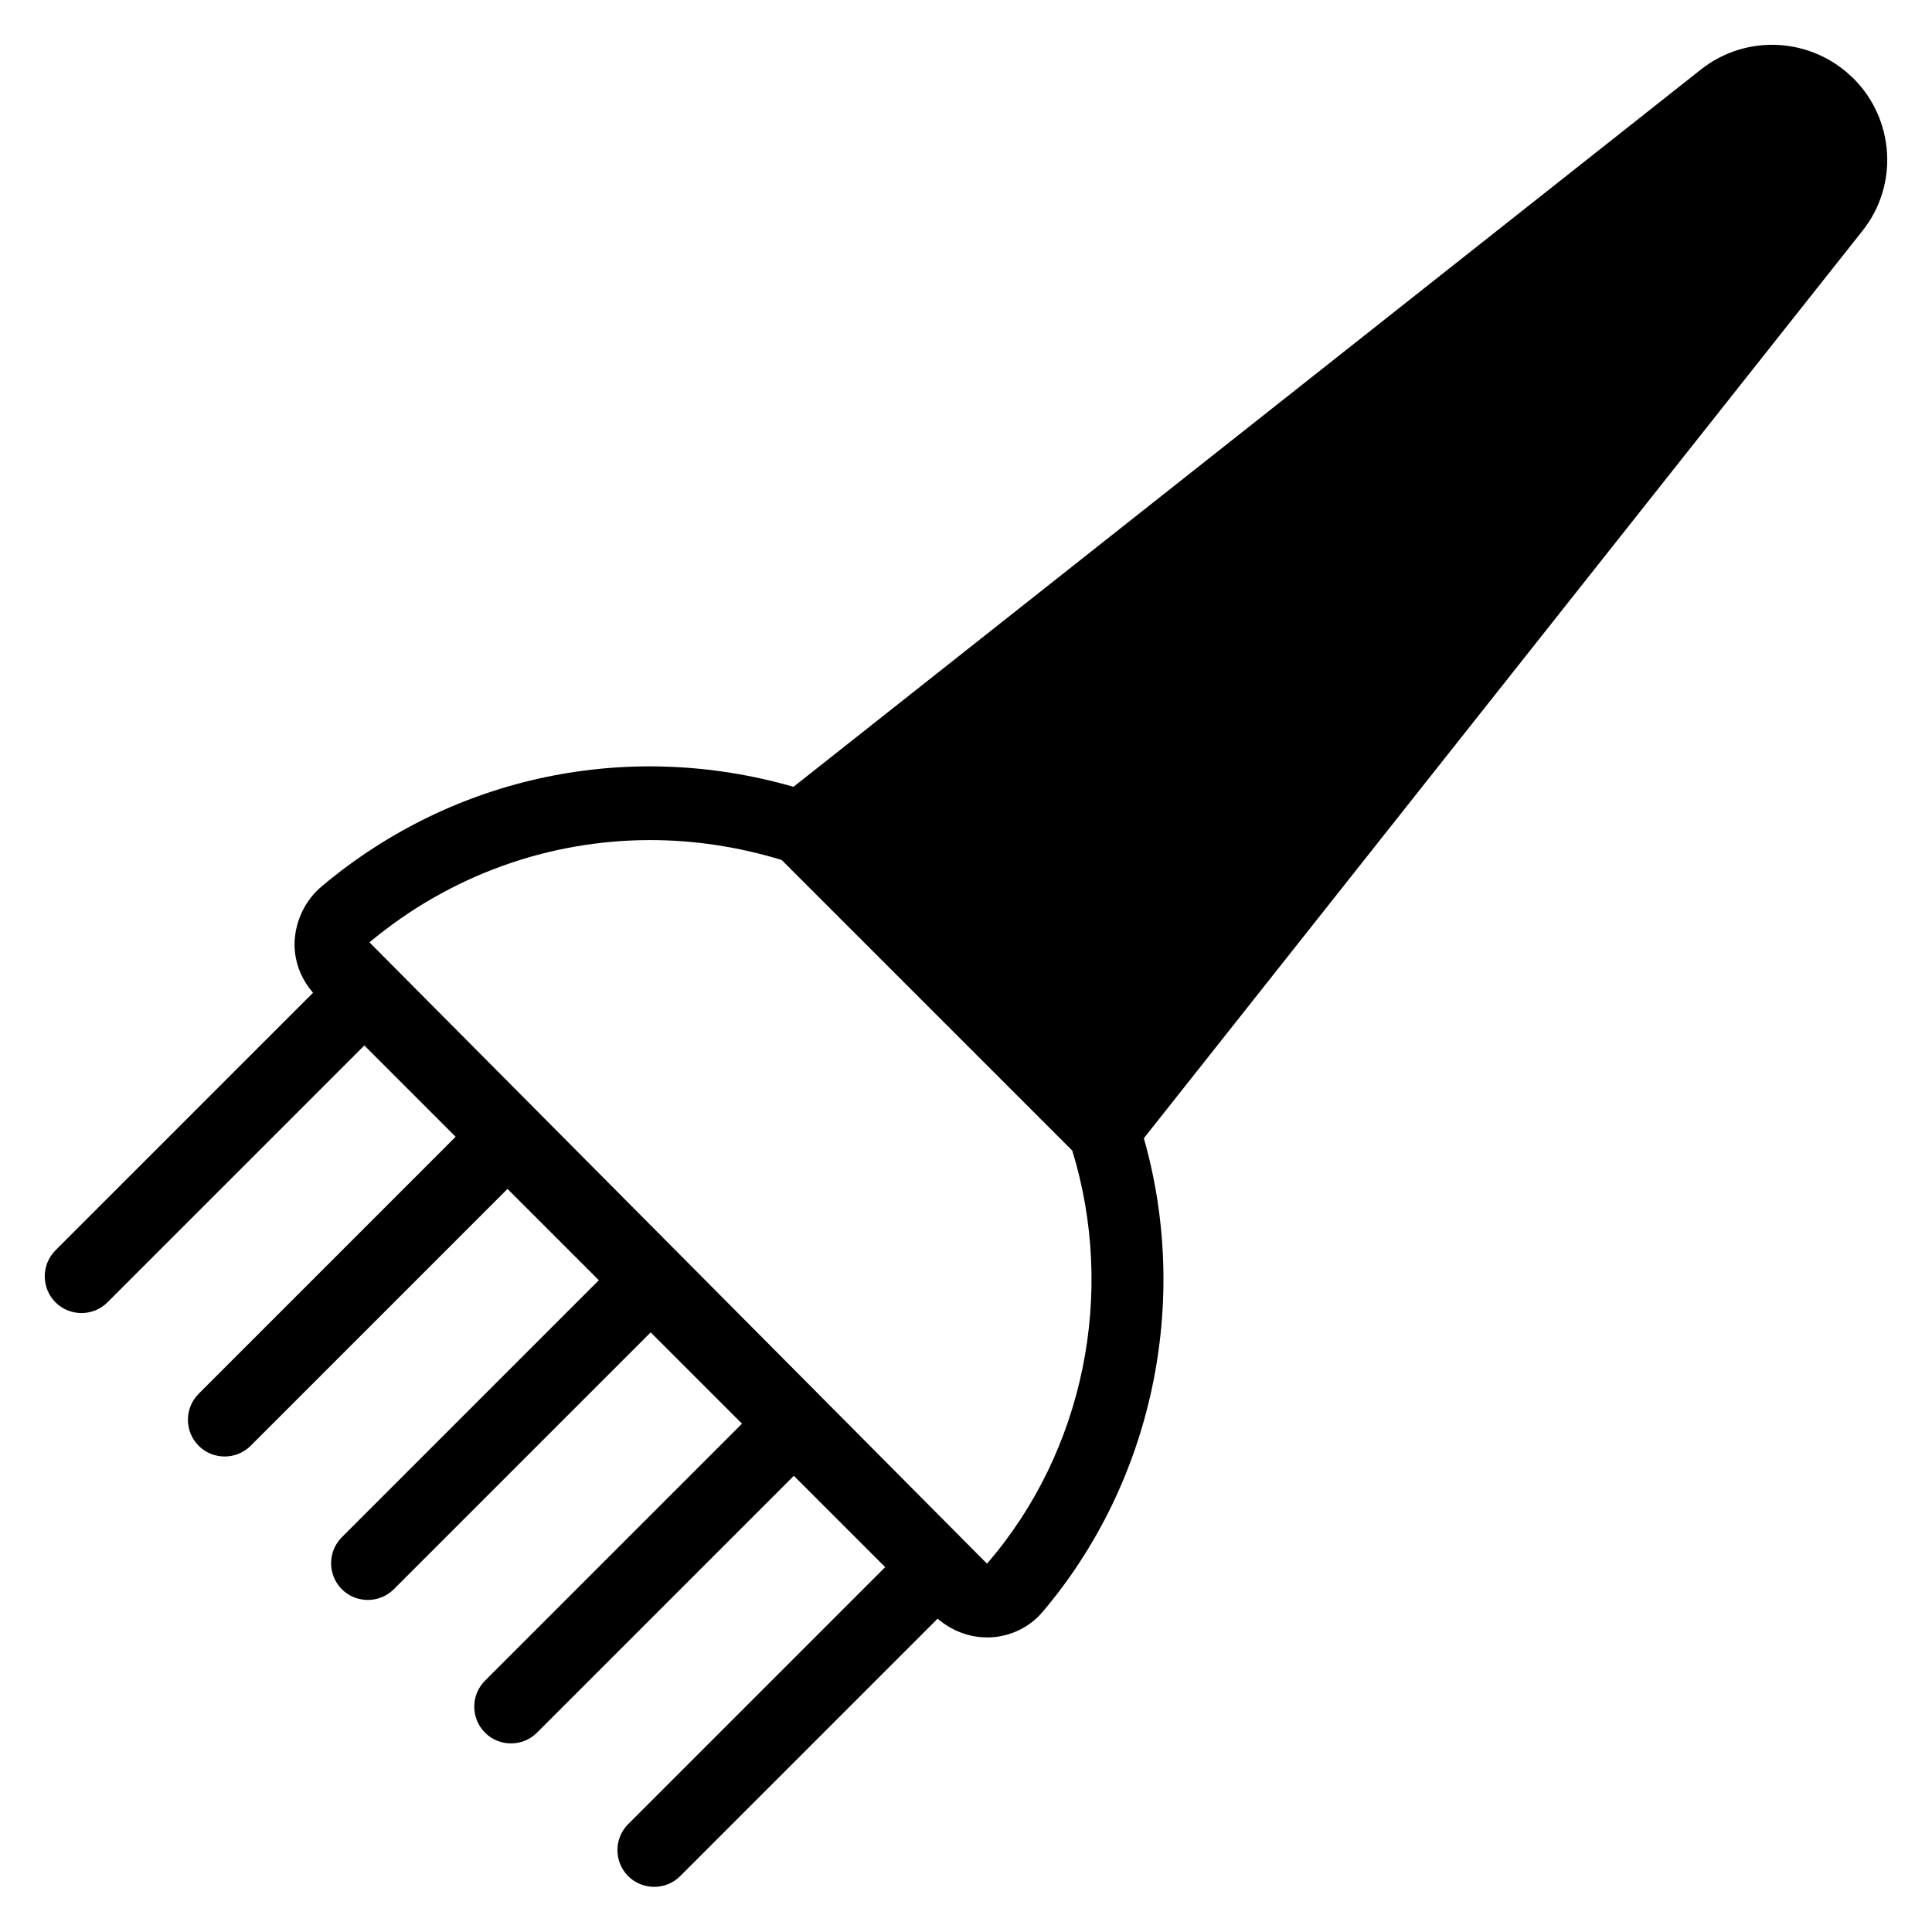
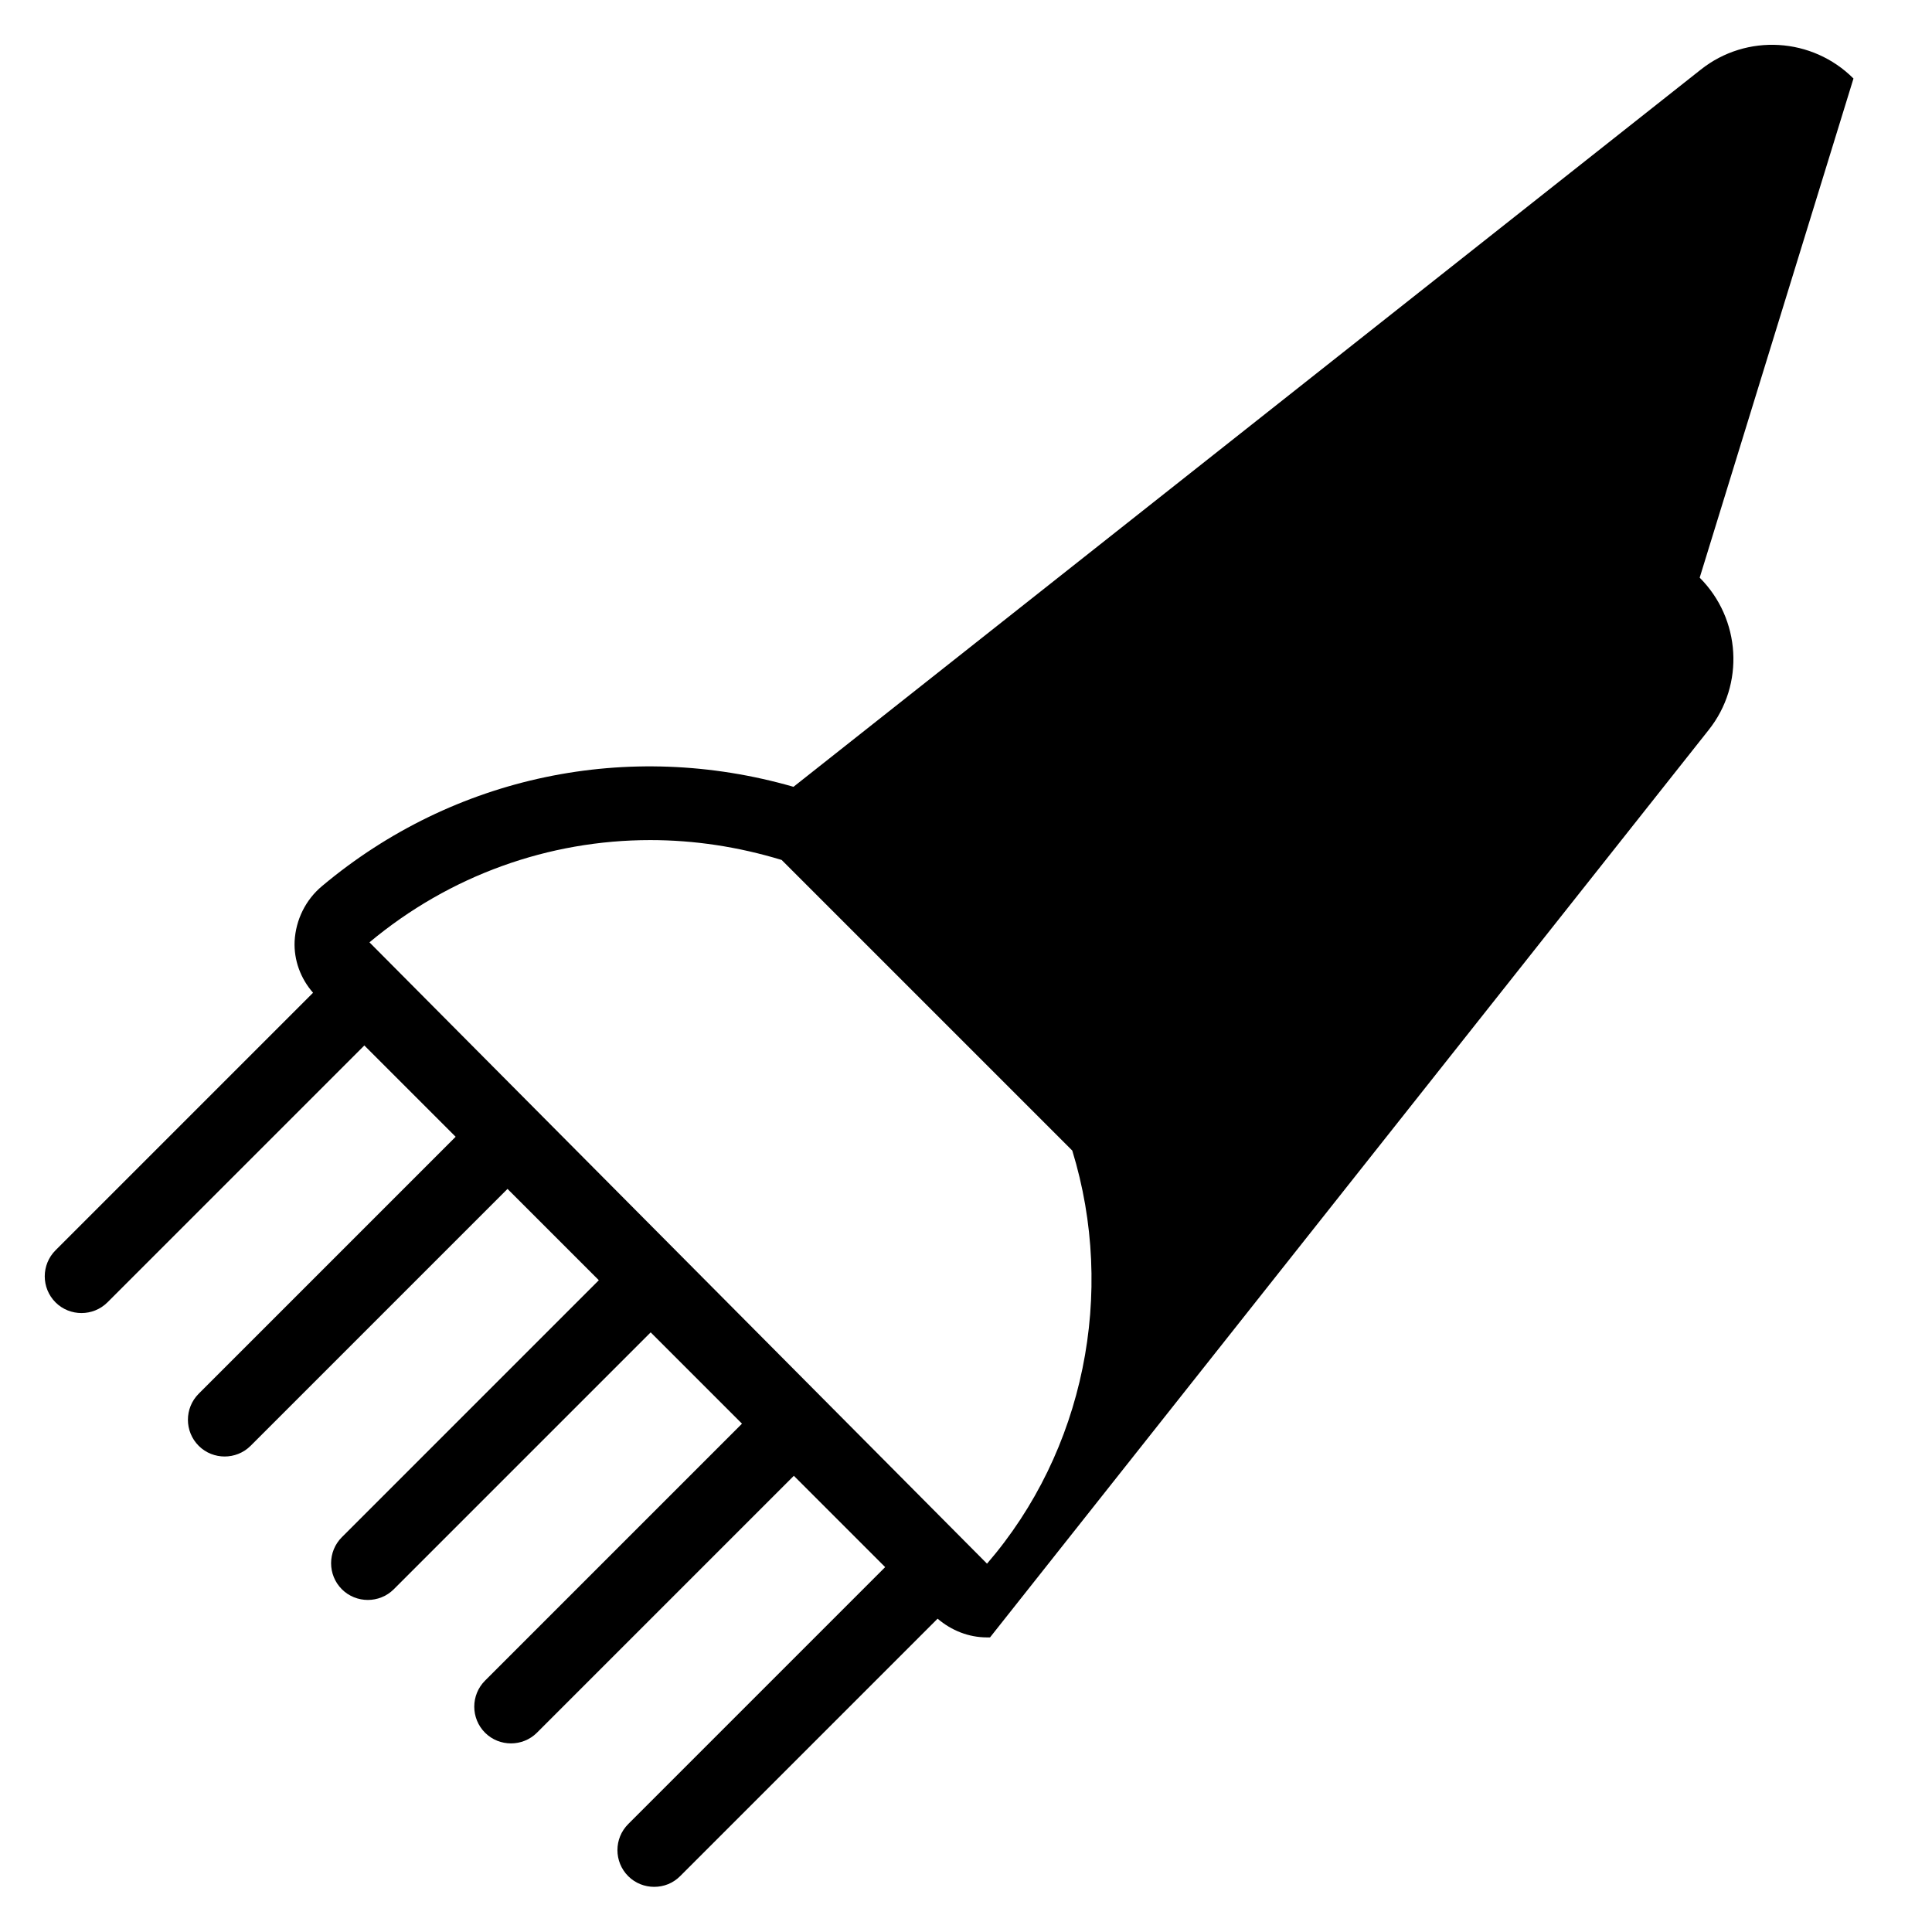
<svg xmlns="http://www.w3.org/2000/svg" fill="#000000" width="800px" height="800px" version="1.1" viewBox="144 144 512 512">
-   <path d="m635.19 164.81c-10.914-10.914-28.32-11.984-40.457-2.367l-240.45 190.07c-43.738-12.594-90-2.977-124.88 26.258-4.426 3.664-7.023 9.008-7.328 14.656-0.23 5.039 1.602 9.922 4.887 13.664l-68.242 68.242c-3.816 3.816-3.816 10 0 13.816 1.91 1.91 4.426 2.824 6.871 2.824 2.441 0 4.961-0.918 6.871-2.824l68.09-68.09 24.199 24.199-68.09 68.09c-3.816 3.816-3.816 10 0 13.816 1.91 1.91 4.426 2.824 6.871 2.824 2.441 0 4.961-0.918 6.871-2.824l68.09-68.09 24.199 24.199-68.09 68.09c-3.816 3.816-3.816 10 0 13.816 1.91 1.91 4.426 2.824 6.871 2.824 2.441 0 4.961-0.918 6.871-2.824l68.09-68.09 24.199 24.199-68.09 68.09c-3.816 3.816-3.816 10 0 13.816 1.91 1.91 4.426 2.824 6.871 2.824 2.441 0 4.961-0.918 6.871-2.824l68.09-68.09 24.199 24.199-68.09 68.09c-3.816 3.816-3.816 10 0 13.816 1.91 1.91 4.426 2.824 6.871 2.824 2.519 0 4.961-0.918 6.871-2.824l68.242-68.242c3.664 3.129 8.246 4.961 13.055 4.961h0.84c5.418-0.23 10.457-2.672 13.895-6.719 29.234-34.426 39.234-82.137 26.871-125.57l190.43-240.46c9.621-12.059 8.551-29.465-2.363-40.379zm-229.62 393.58-163.66-164.66c21.297-17.785 47.555-27.098 74.426-27.098 11.602 0 23.281 1.754 34.809 5.266l77.02 77.02c11.605 37.789 3.133 79.695-22.594 109.47z" />
+   <path d="m635.19 164.81c-10.914-10.914-28.32-11.984-40.457-2.367l-240.45 190.07c-43.738-12.594-90-2.977-124.88 26.258-4.426 3.664-7.023 9.008-7.328 14.656-0.23 5.039 1.602 9.922 4.887 13.664l-68.242 68.242c-3.816 3.816-3.816 10 0 13.816 1.91 1.91 4.426 2.824 6.871 2.824 2.441 0 4.961-0.918 6.871-2.824l68.09-68.09 24.199 24.199-68.09 68.09c-3.816 3.816-3.816 10 0 13.816 1.91 1.91 4.426 2.824 6.871 2.824 2.441 0 4.961-0.918 6.871-2.824l68.09-68.09 24.199 24.199-68.09 68.09c-3.816 3.816-3.816 10 0 13.816 1.91 1.91 4.426 2.824 6.871 2.824 2.441 0 4.961-0.918 6.871-2.824l68.09-68.09 24.199 24.199-68.09 68.09c-3.816 3.816-3.816 10 0 13.816 1.91 1.91 4.426 2.824 6.871 2.824 2.441 0 4.961-0.918 6.871-2.824l68.09-68.09 24.199 24.199-68.09 68.09c-3.816 3.816-3.816 10 0 13.816 1.91 1.91 4.426 2.824 6.871 2.824 2.519 0 4.961-0.918 6.871-2.824l68.242-68.242c3.664 3.129 8.246 4.961 13.055 4.961h0.84l190.43-240.46c9.621-12.059 8.551-29.465-2.363-40.379zm-229.62 393.58-163.66-164.66c21.297-17.785 47.555-27.098 74.426-27.098 11.602 0 23.281 1.754 34.809 5.266l77.02 77.02c11.605 37.789 3.133 79.695-22.594 109.47z" />
</svg>